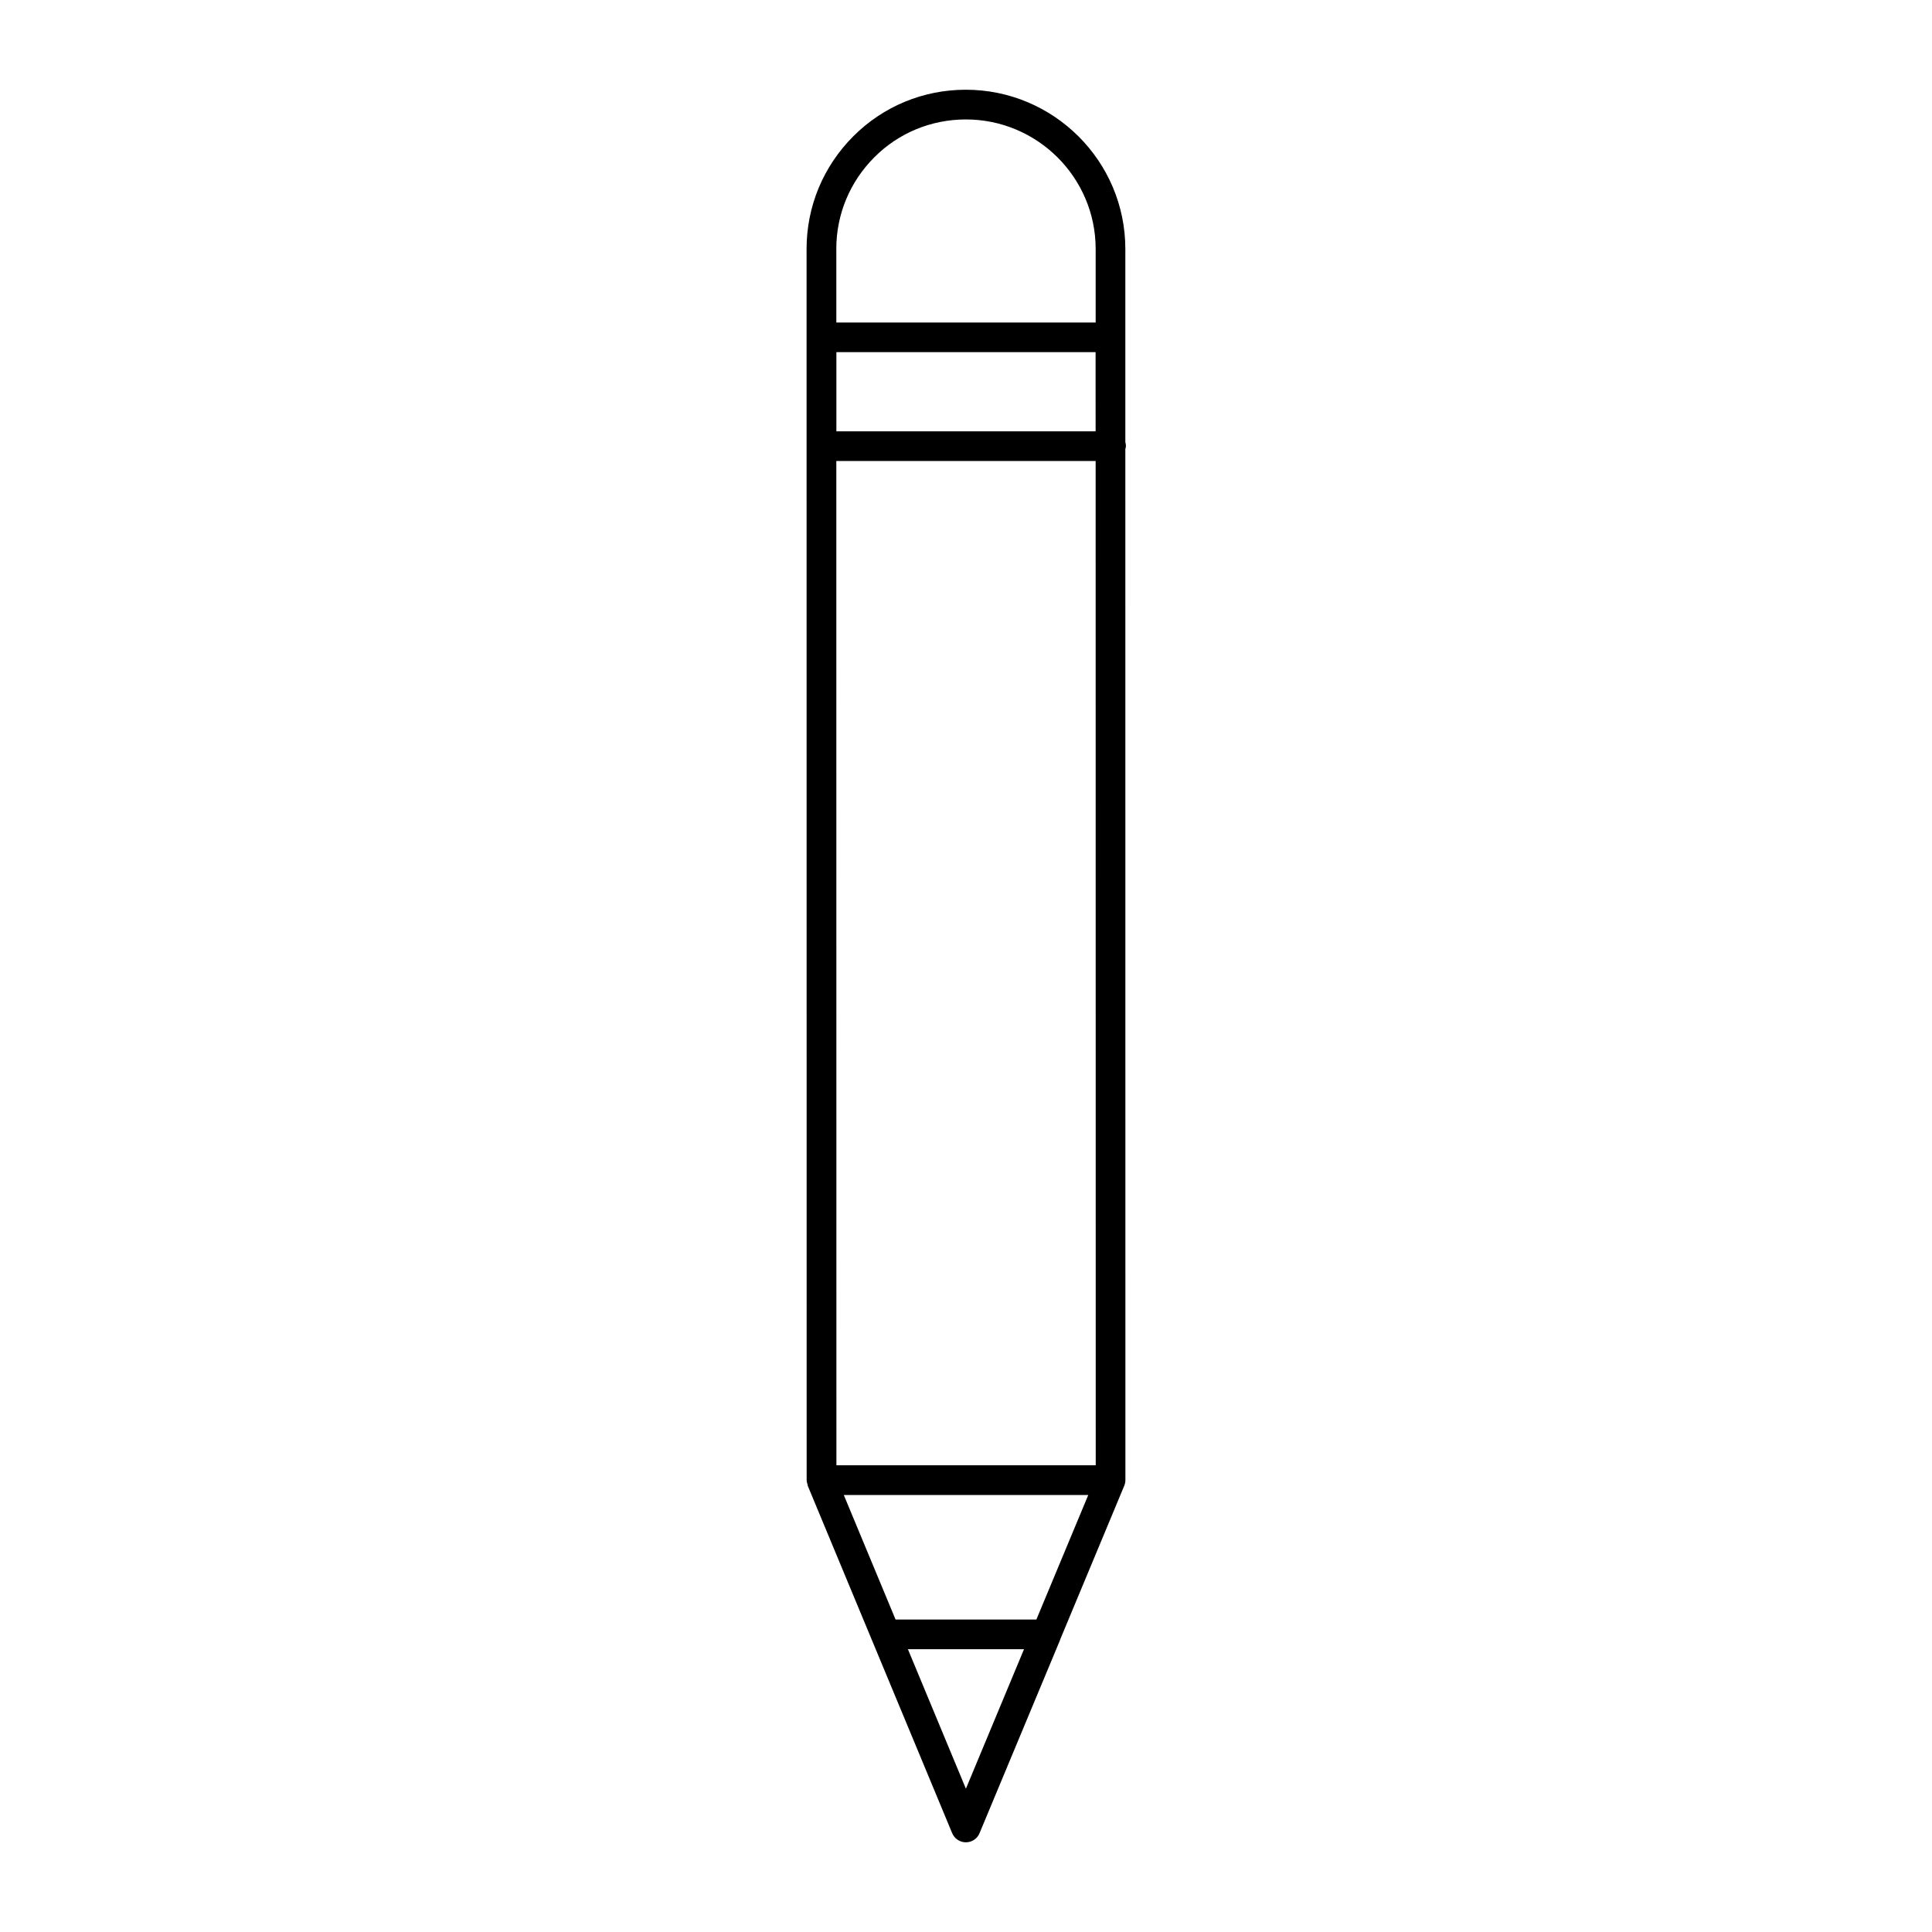
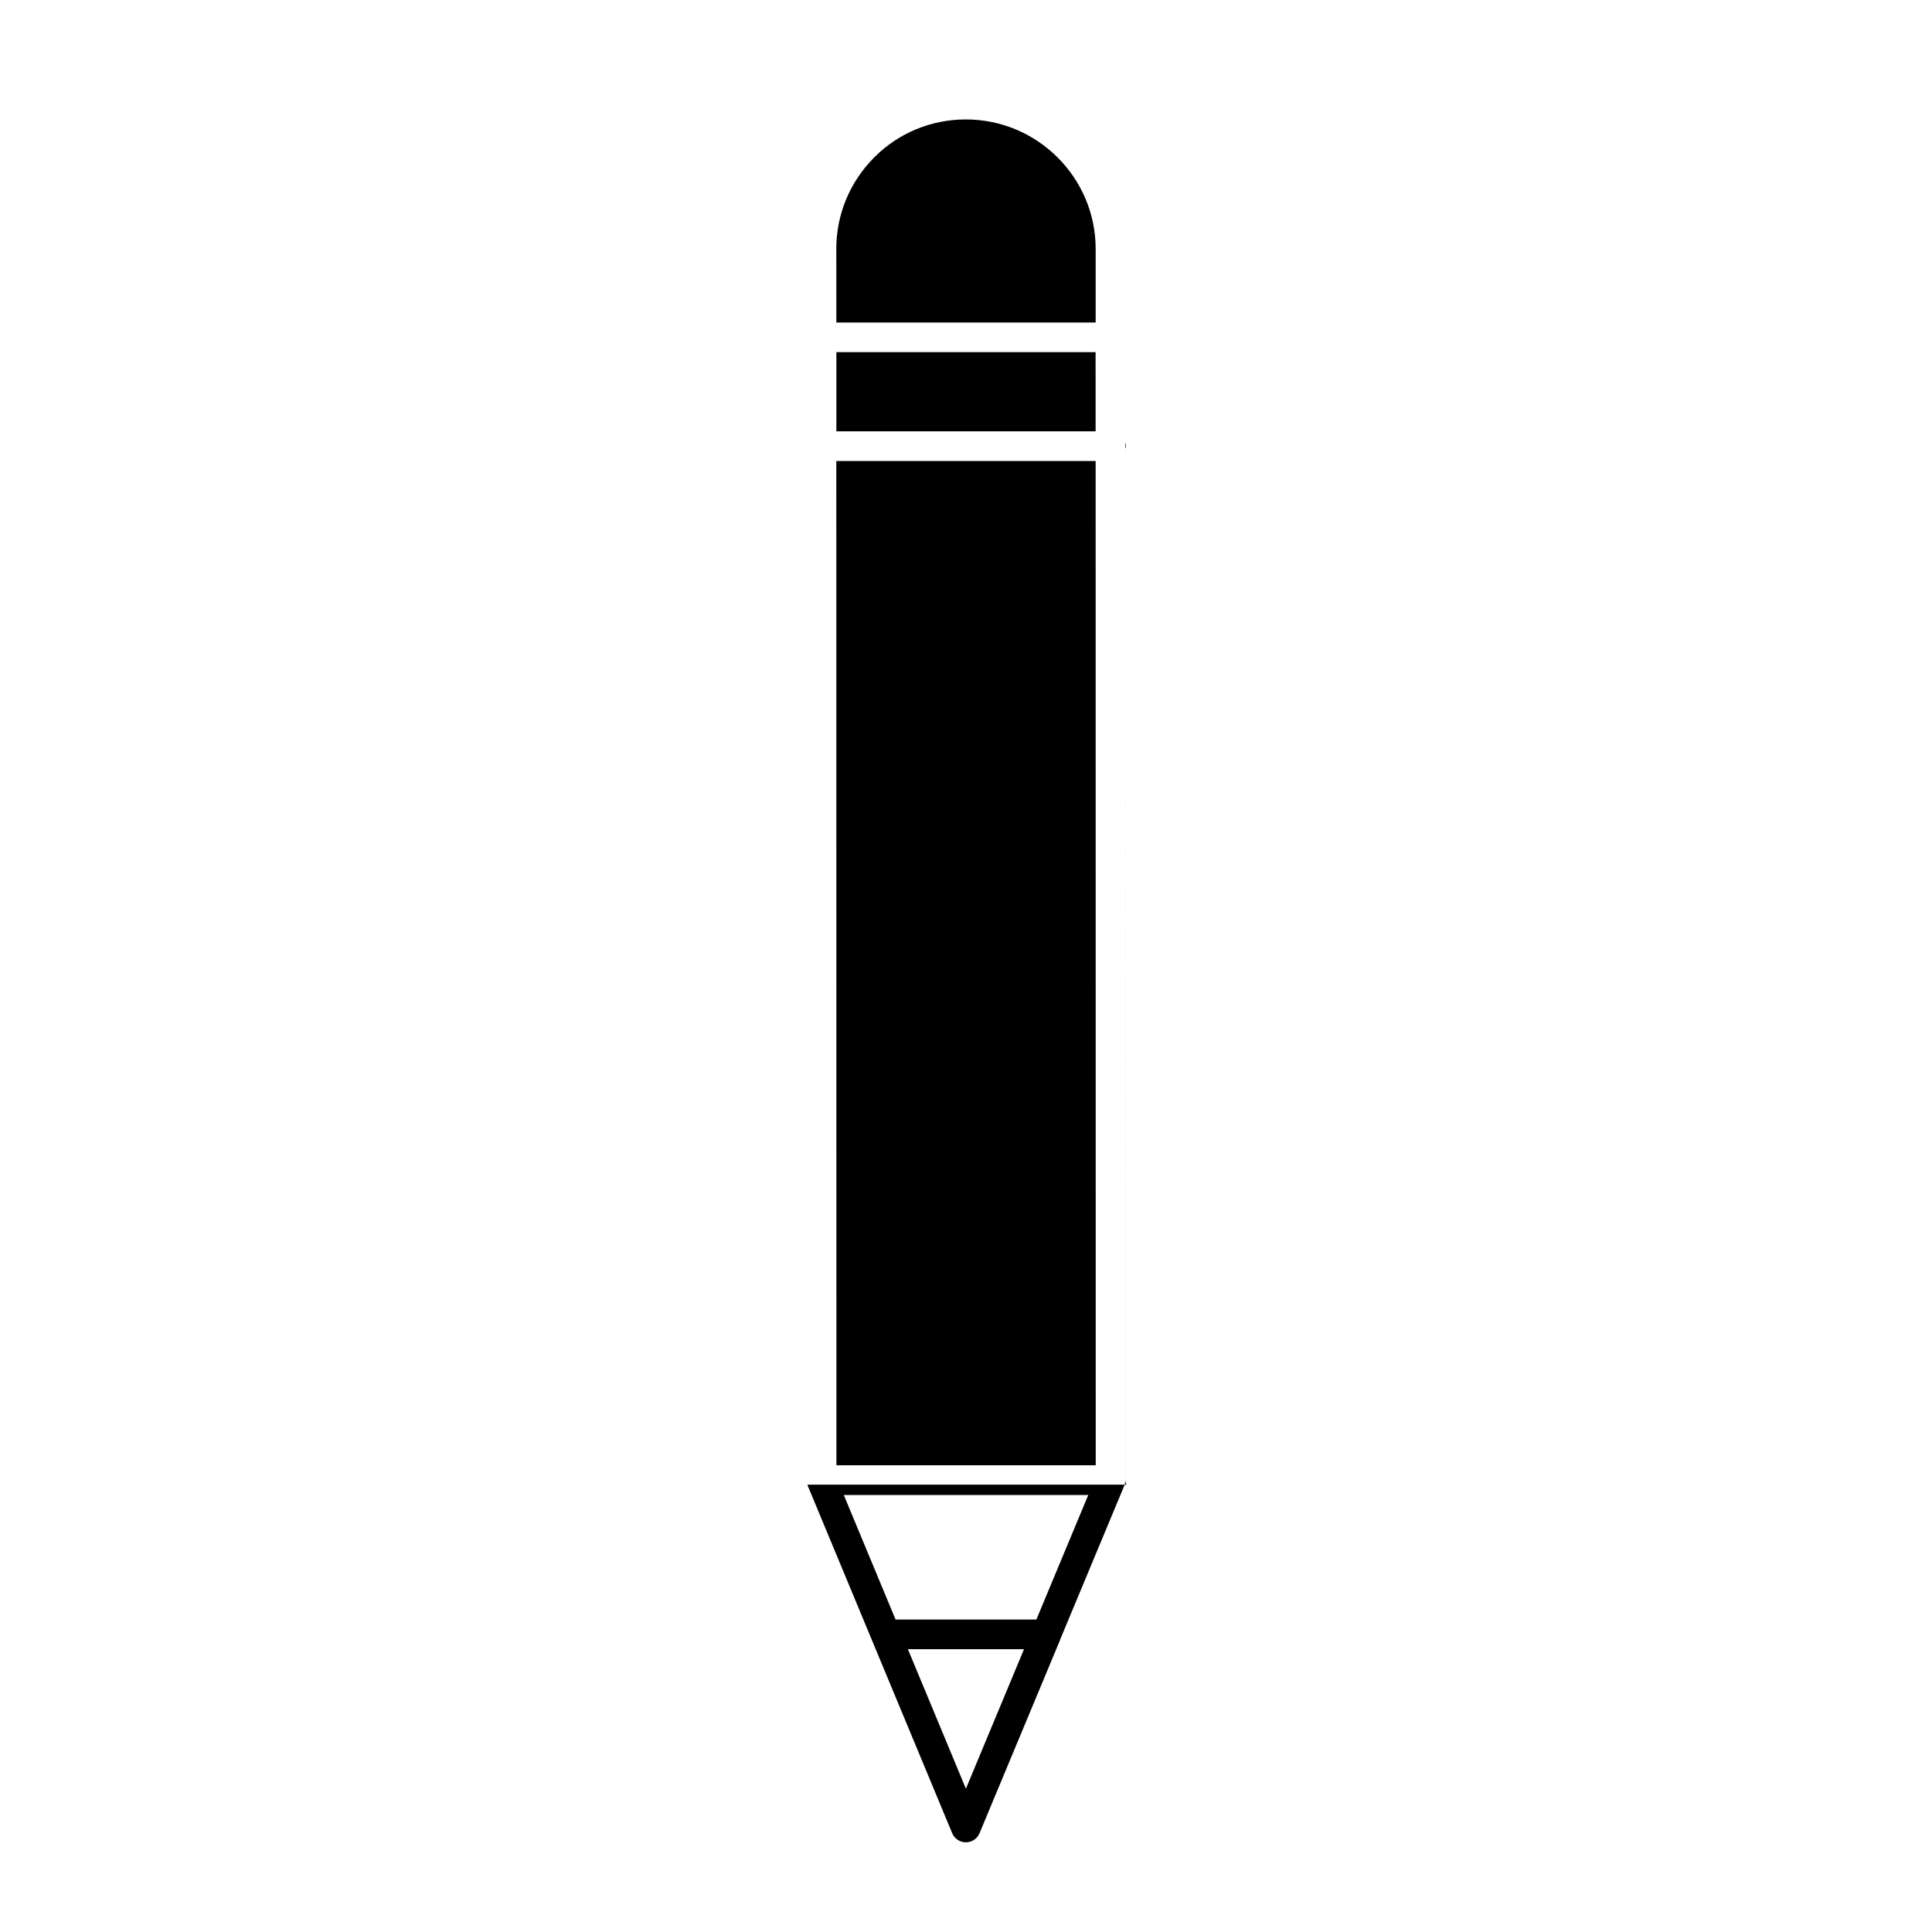
<svg xmlns="http://www.w3.org/2000/svg" fill="#000000" width="800px" height="800px" version="1.1" viewBox="144 144 512 512">
-   <path d="m358.02 537.45c0.031 0.102 0 0.203 0.047 0.309l28.977 69.691 9.289 22.355c0.613 1.473 2.047 2.426 3.629 2.426 1.59 0 3.023-0.953 3.629-2.426l21.332-51.168c0.008-0.031 0-0.062 0.008-0.086l16.98-40.746c0.203-0.488 0.332-1.016 0.332-1.559l-0.016-273.24c0.055-0.25 0.156-0.496 0.156-0.762 0-0.379-0.055-0.738-0.156-1.078v-51.184c0-23.27-18.973-42.203-42.281-42.203-11.281 0.008-21.859 4.383-29.805 12.328-7.988 8.004-12.391 18.609-12.391 29.867l0.023 326.27c0.004 0.426 0.121 0.82 0.246 1.199zm41.953 80.578-5.769-13.879-9.598-23.09h30.766zm18.68-44.84h-37.32l-13.723-33h64.793zm15.727-40.871h-68.723l-0.023-266.14h68.723zm-68.73-274.01v-20.98h68.691l0.008 20.98zm-0.023-48.332c0-9.156 3.582-17.789 10.094-24.309 6.445-6.453 15.059-10.004 24.238-10.012 18.965 0 34.402 15.406 34.402 34.328v19.484h-68.723l-0.004-19.492z" />
+   <path d="m358.02 537.45c0.031 0.102 0 0.203 0.047 0.309l28.977 69.691 9.289 22.355c0.613 1.473 2.047 2.426 3.629 2.426 1.59 0 3.023-0.953 3.629-2.426l21.332-51.168c0.008-0.031 0-0.062 0.008-0.086l16.98-40.746c0.203-0.488 0.332-1.016 0.332-1.559l-0.016-273.24c0.055-0.25 0.156-0.496 0.156-0.762 0-0.379-0.055-0.738-0.156-1.078v-51.184l0.023 326.27c0.004 0.426 0.121 0.82 0.246 1.199zm41.953 80.578-5.769-13.879-9.598-23.09h30.766zm18.68-44.84h-37.32l-13.723-33h64.793zm15.727-40.871h-68.723l-0.023-266.14h68.723zm-68.73-274.01v-20.98h68.691l0.008 20.98zm-0.023-48.332c0-9.156 3.582-17.789 10.094-24.309 6.445-6.453 15.059-10.004 24.238-10.012 18.965 0 34.402 15.406 34.402 34.328v19.484h-68.723l-0.004-19.492z" />
</svg>